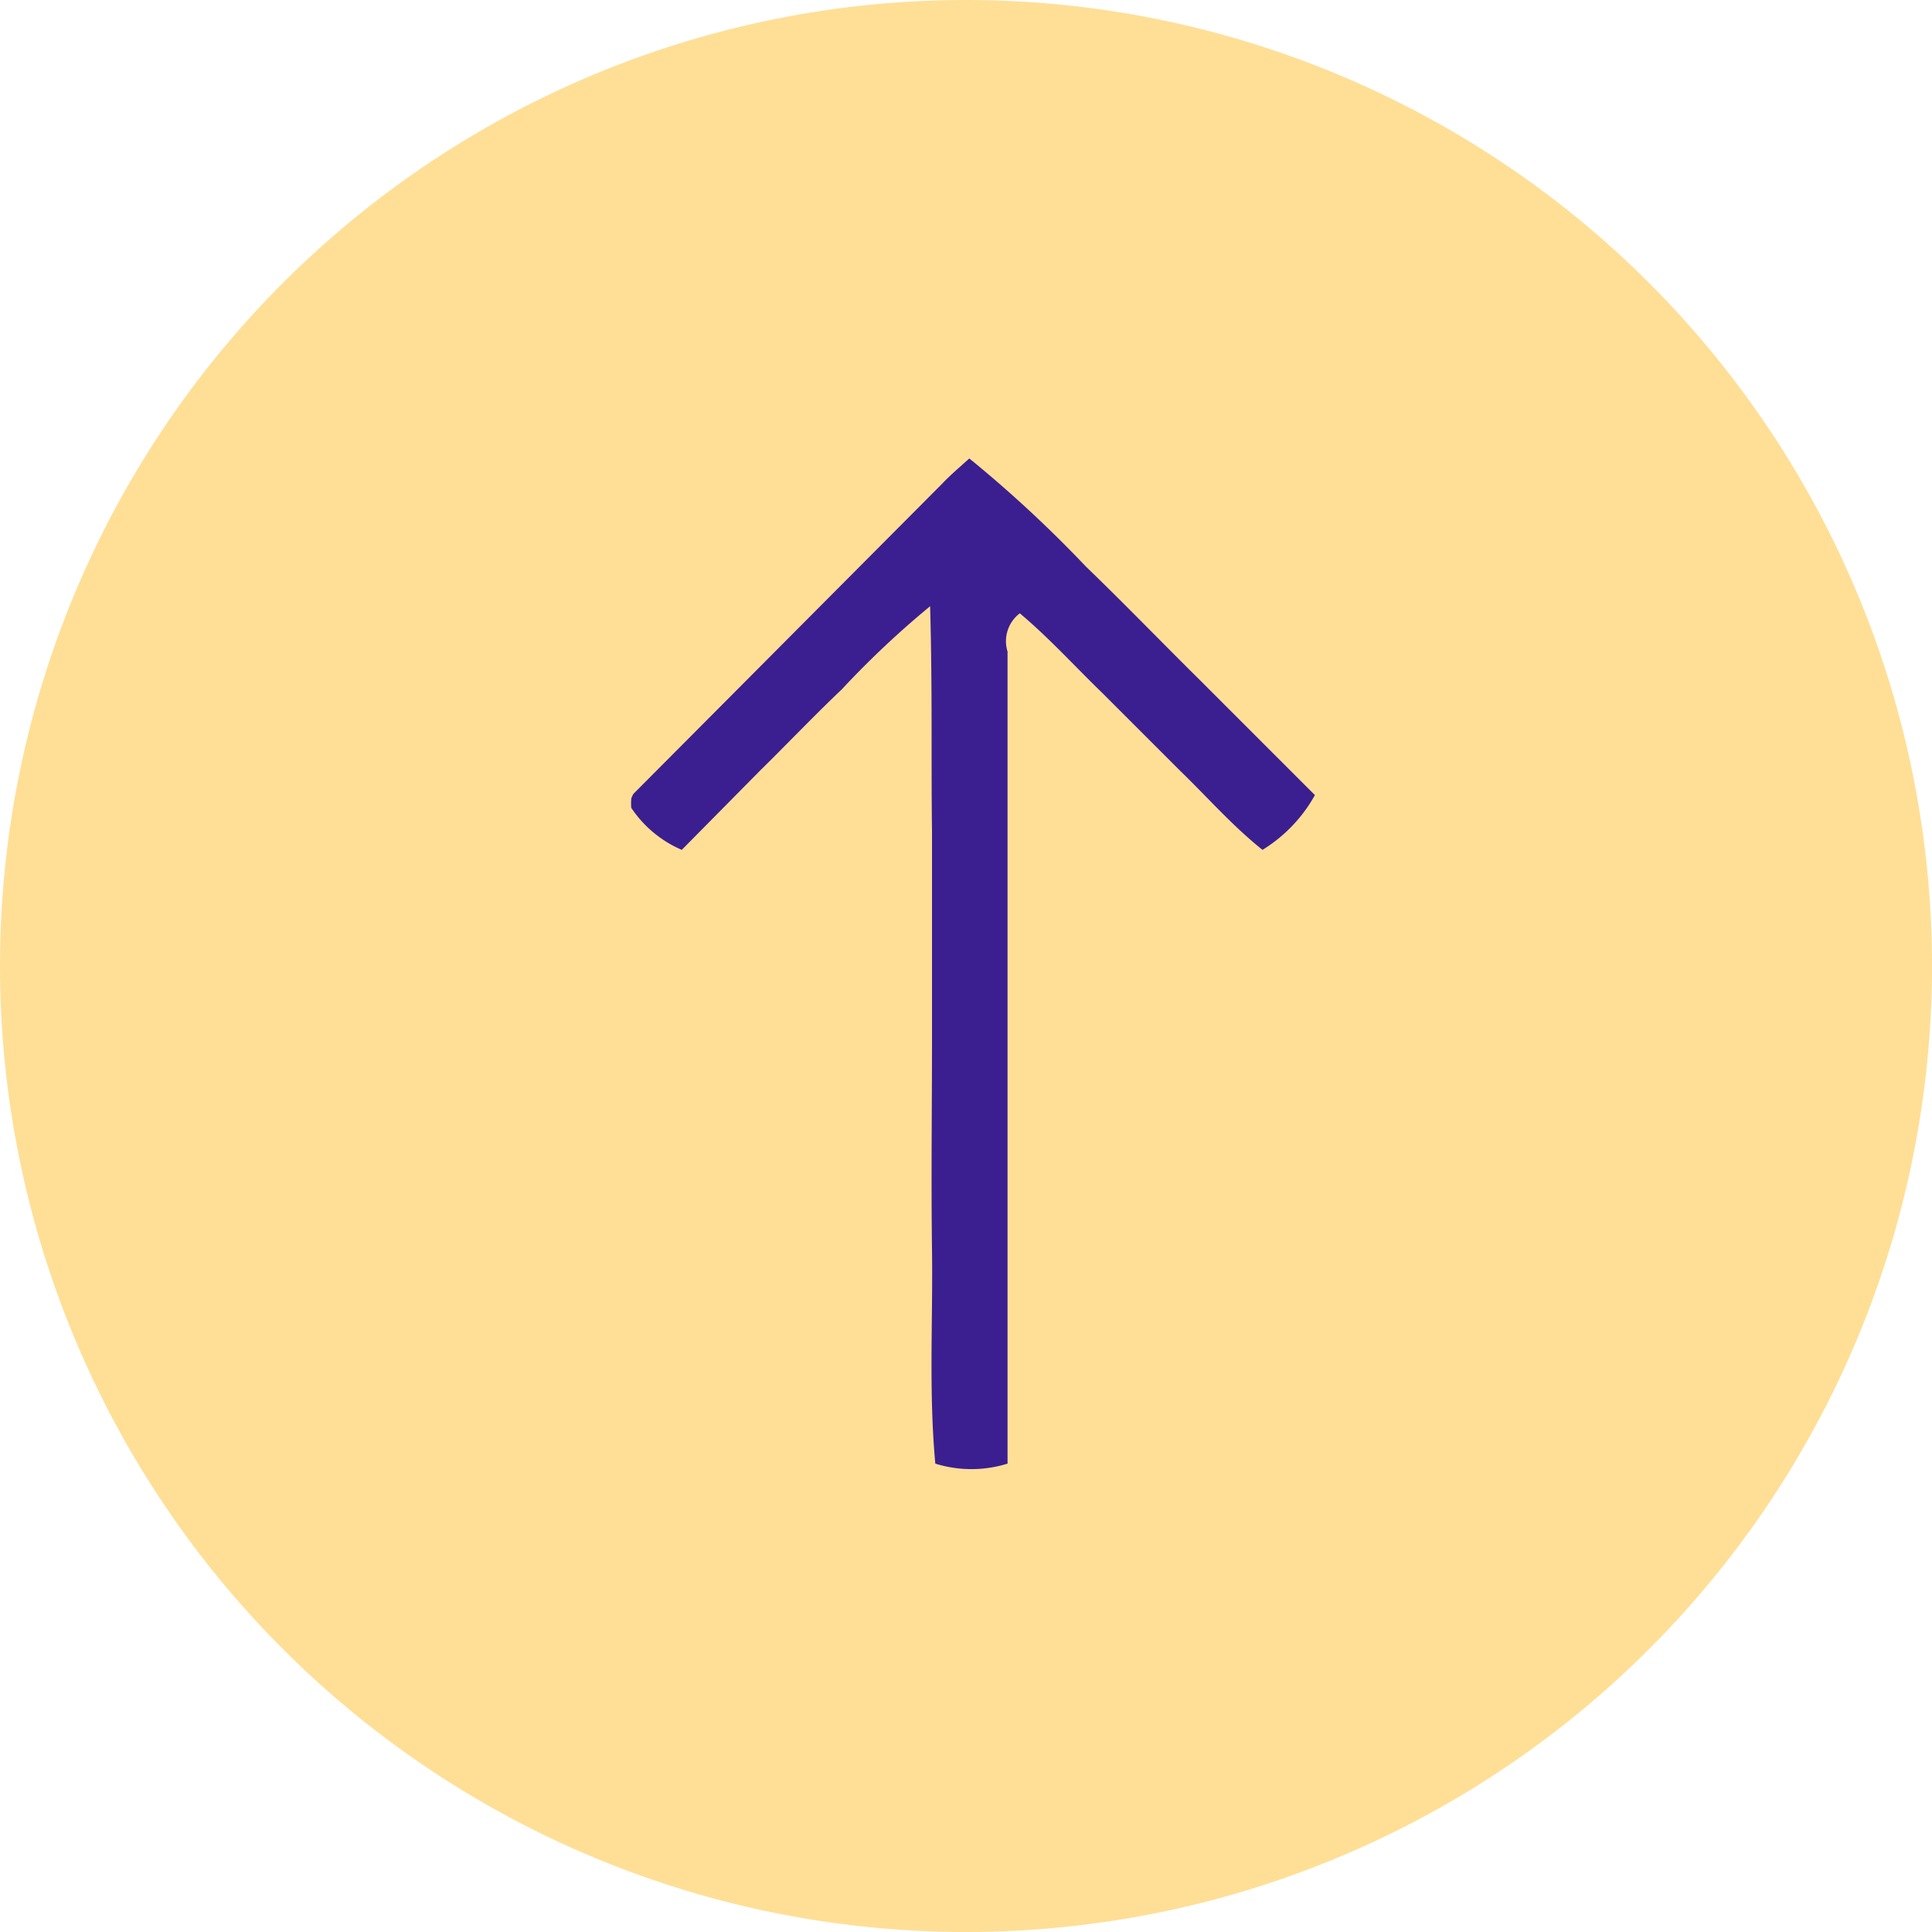
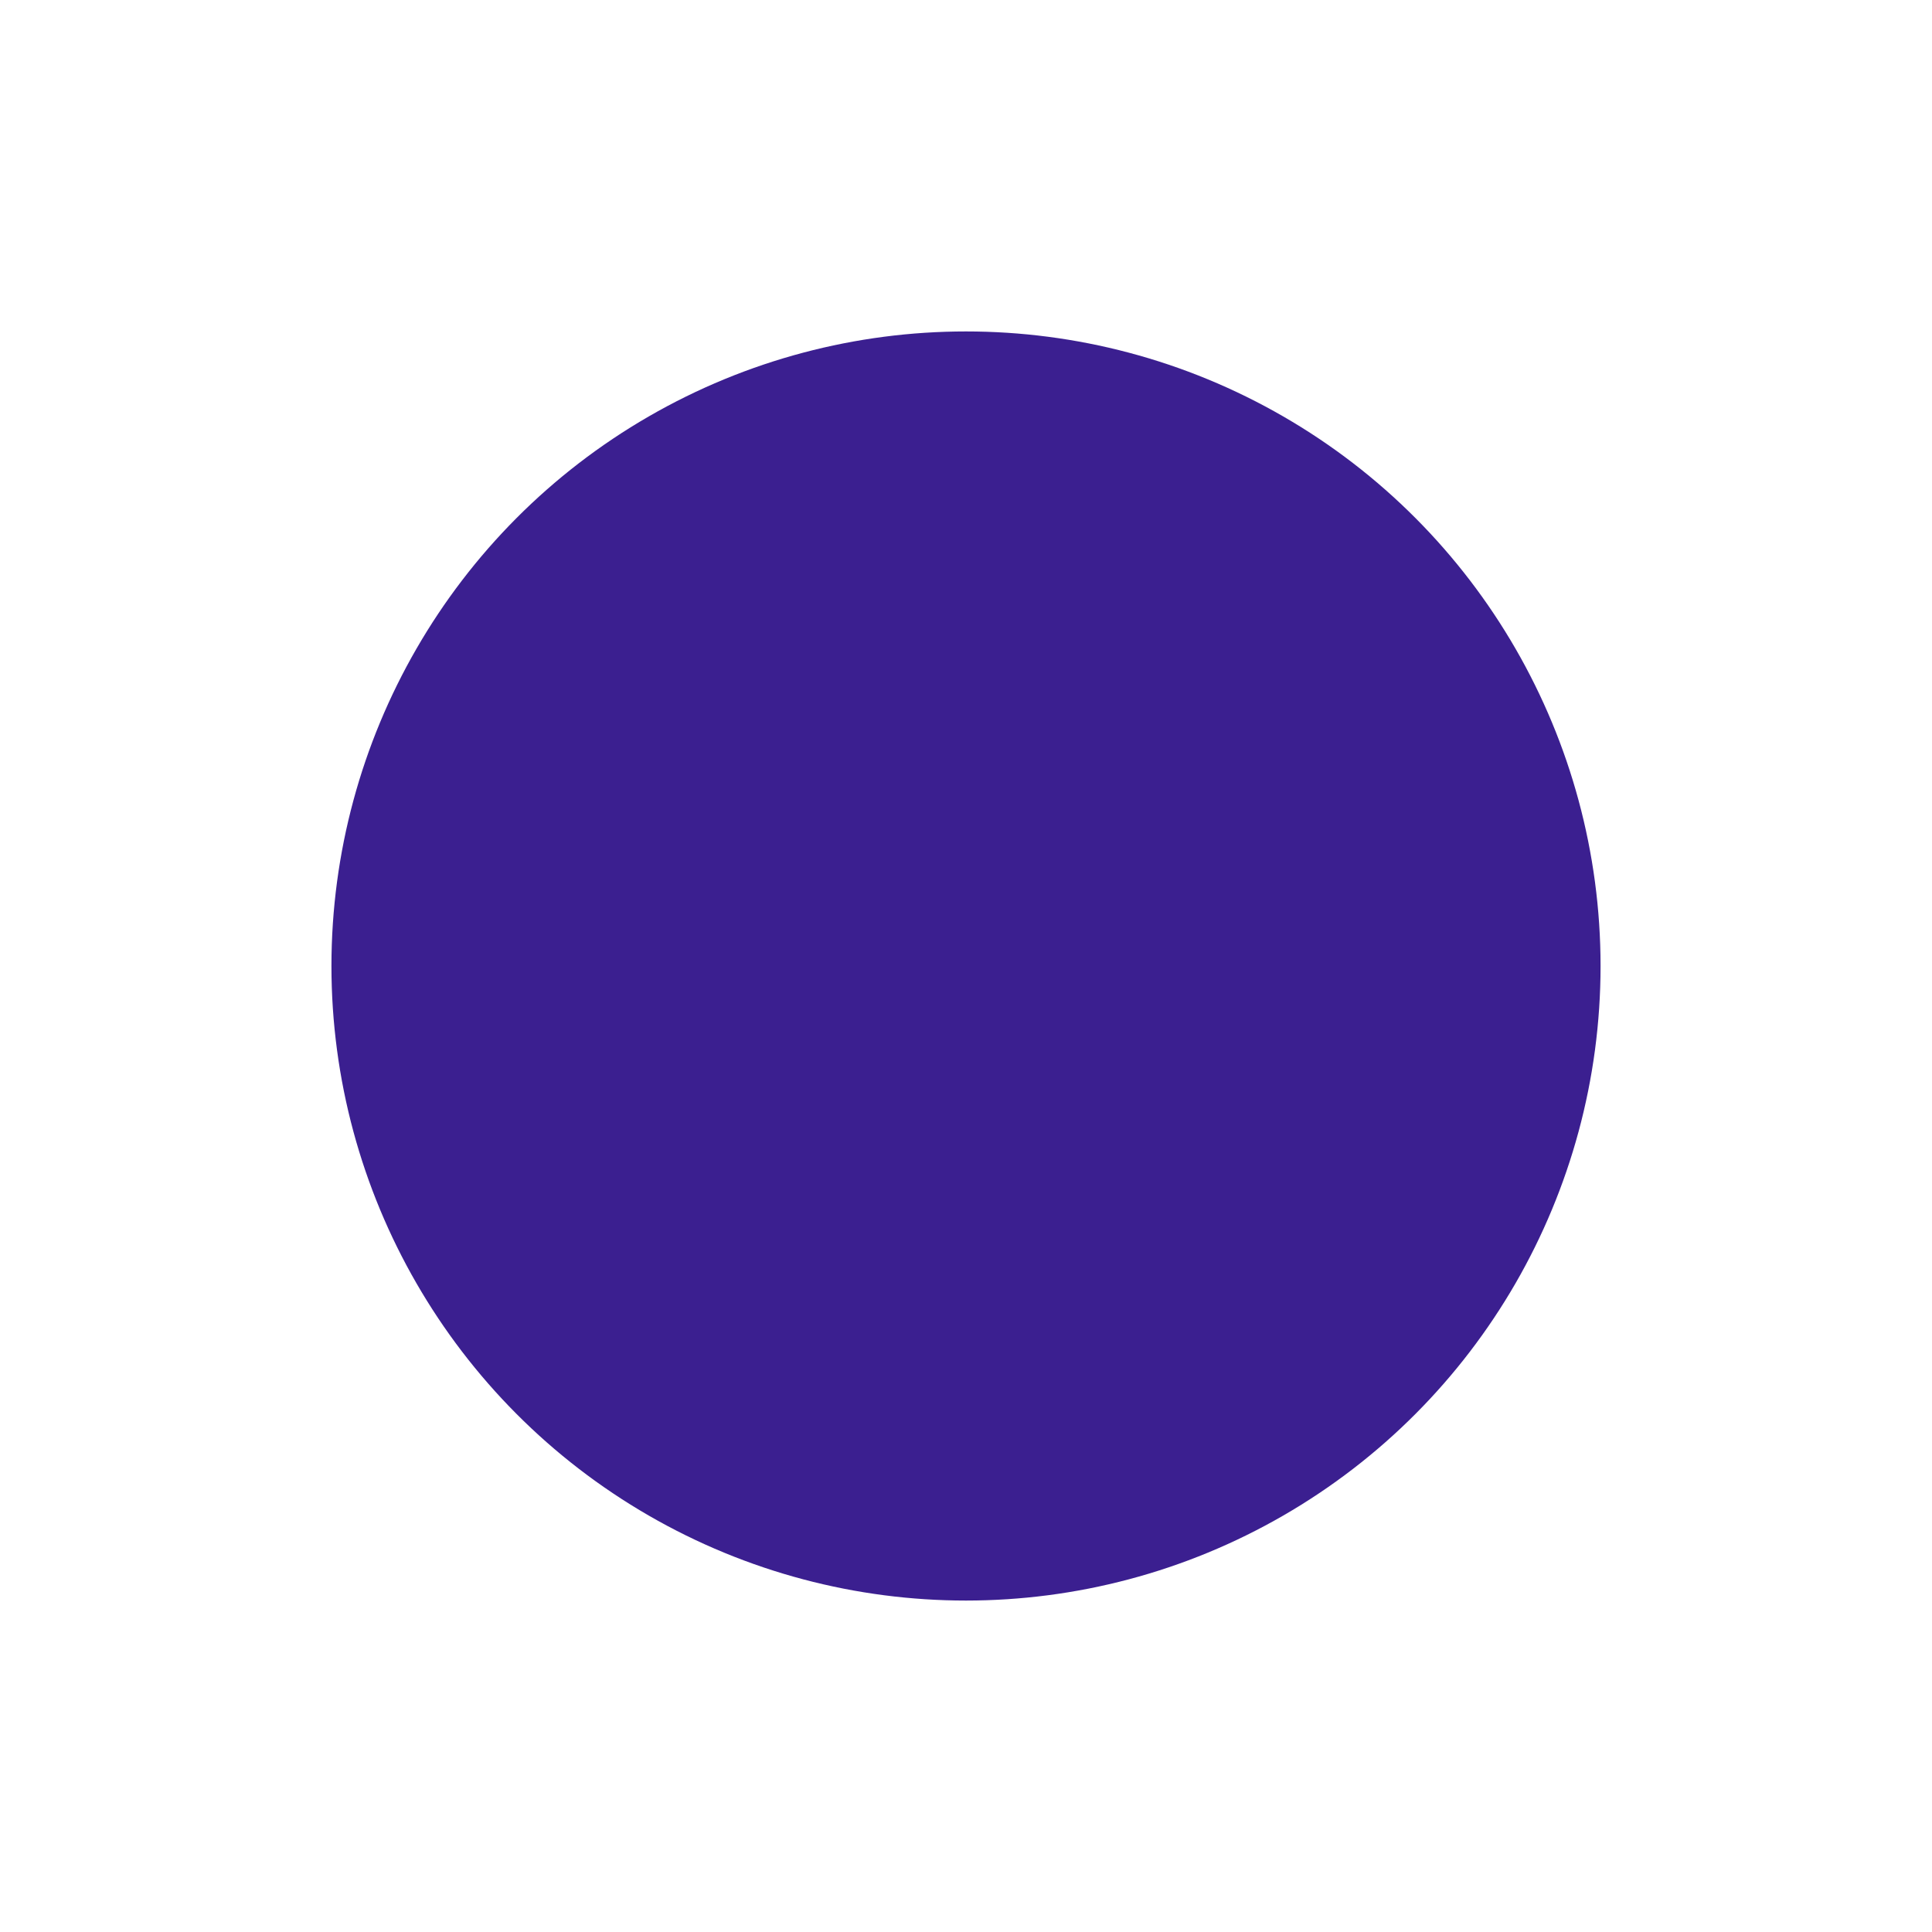
<svg xmlns="http://www.w3.org/2000/svg" width="42" height="42" viewBox="0 0 40.92 40.92">
  <defs>
    <style>
			.cls-1{
				fill: 	 	#3b1f90;
			}
			.cls-2{
				fill: 		#ffdf96;
				fill-rule: 	evenodd;
			}
		</style>
  </defs>
  <g id="Calque_2" data-name="Calque 2">
    <g id="Calque_1-2" data-name="Calque 1">
      <circle class="cls-1" cx="20.46" cy="20.46" r="13.44" />
-       <path id="retour_haut" data-name="retour haut" class="cls-2" d="M20.46,0A20.46,20.46,0,1,0,40.92,20.46h0A20.46,20.46,0,0,0,20.46,0ZM19.7,12.84a19.46,19.46,0,0,0-1.87,1.76c-.59.56-1.15,1.15-1.73,1.72L14.44,18a2.45,2.45,0,0,1-1.07-.89,1.23,1.23,0,0,1,0-.19.37.37,0,0,1,.05-.11l6.54-6.57c.17-.18.35-.33.57-.53A26.31,26.31,0,0,1,23,12c.82.79,1.61,1.61,2.42,2.41l2.43,2.43A3.16,3.16,0,0,1,26.74,18c-.64-.51-1.17-1.12-1.75-1.68l-1.64-1.64c-.58-.56-1.12-1.16-1.75-1.69a.74.74,0,0,0-.26.81q0,3.9,0,7.81V31a2.58,2.58,0,0,1-1.53,0c-.14-1.52-.05-3-.07-4.52s0-3,0-4.51V17.62C19.72,16.12,19.75,14.62,19.7,12.84Z" />
    </g>
  </g>
</svg>